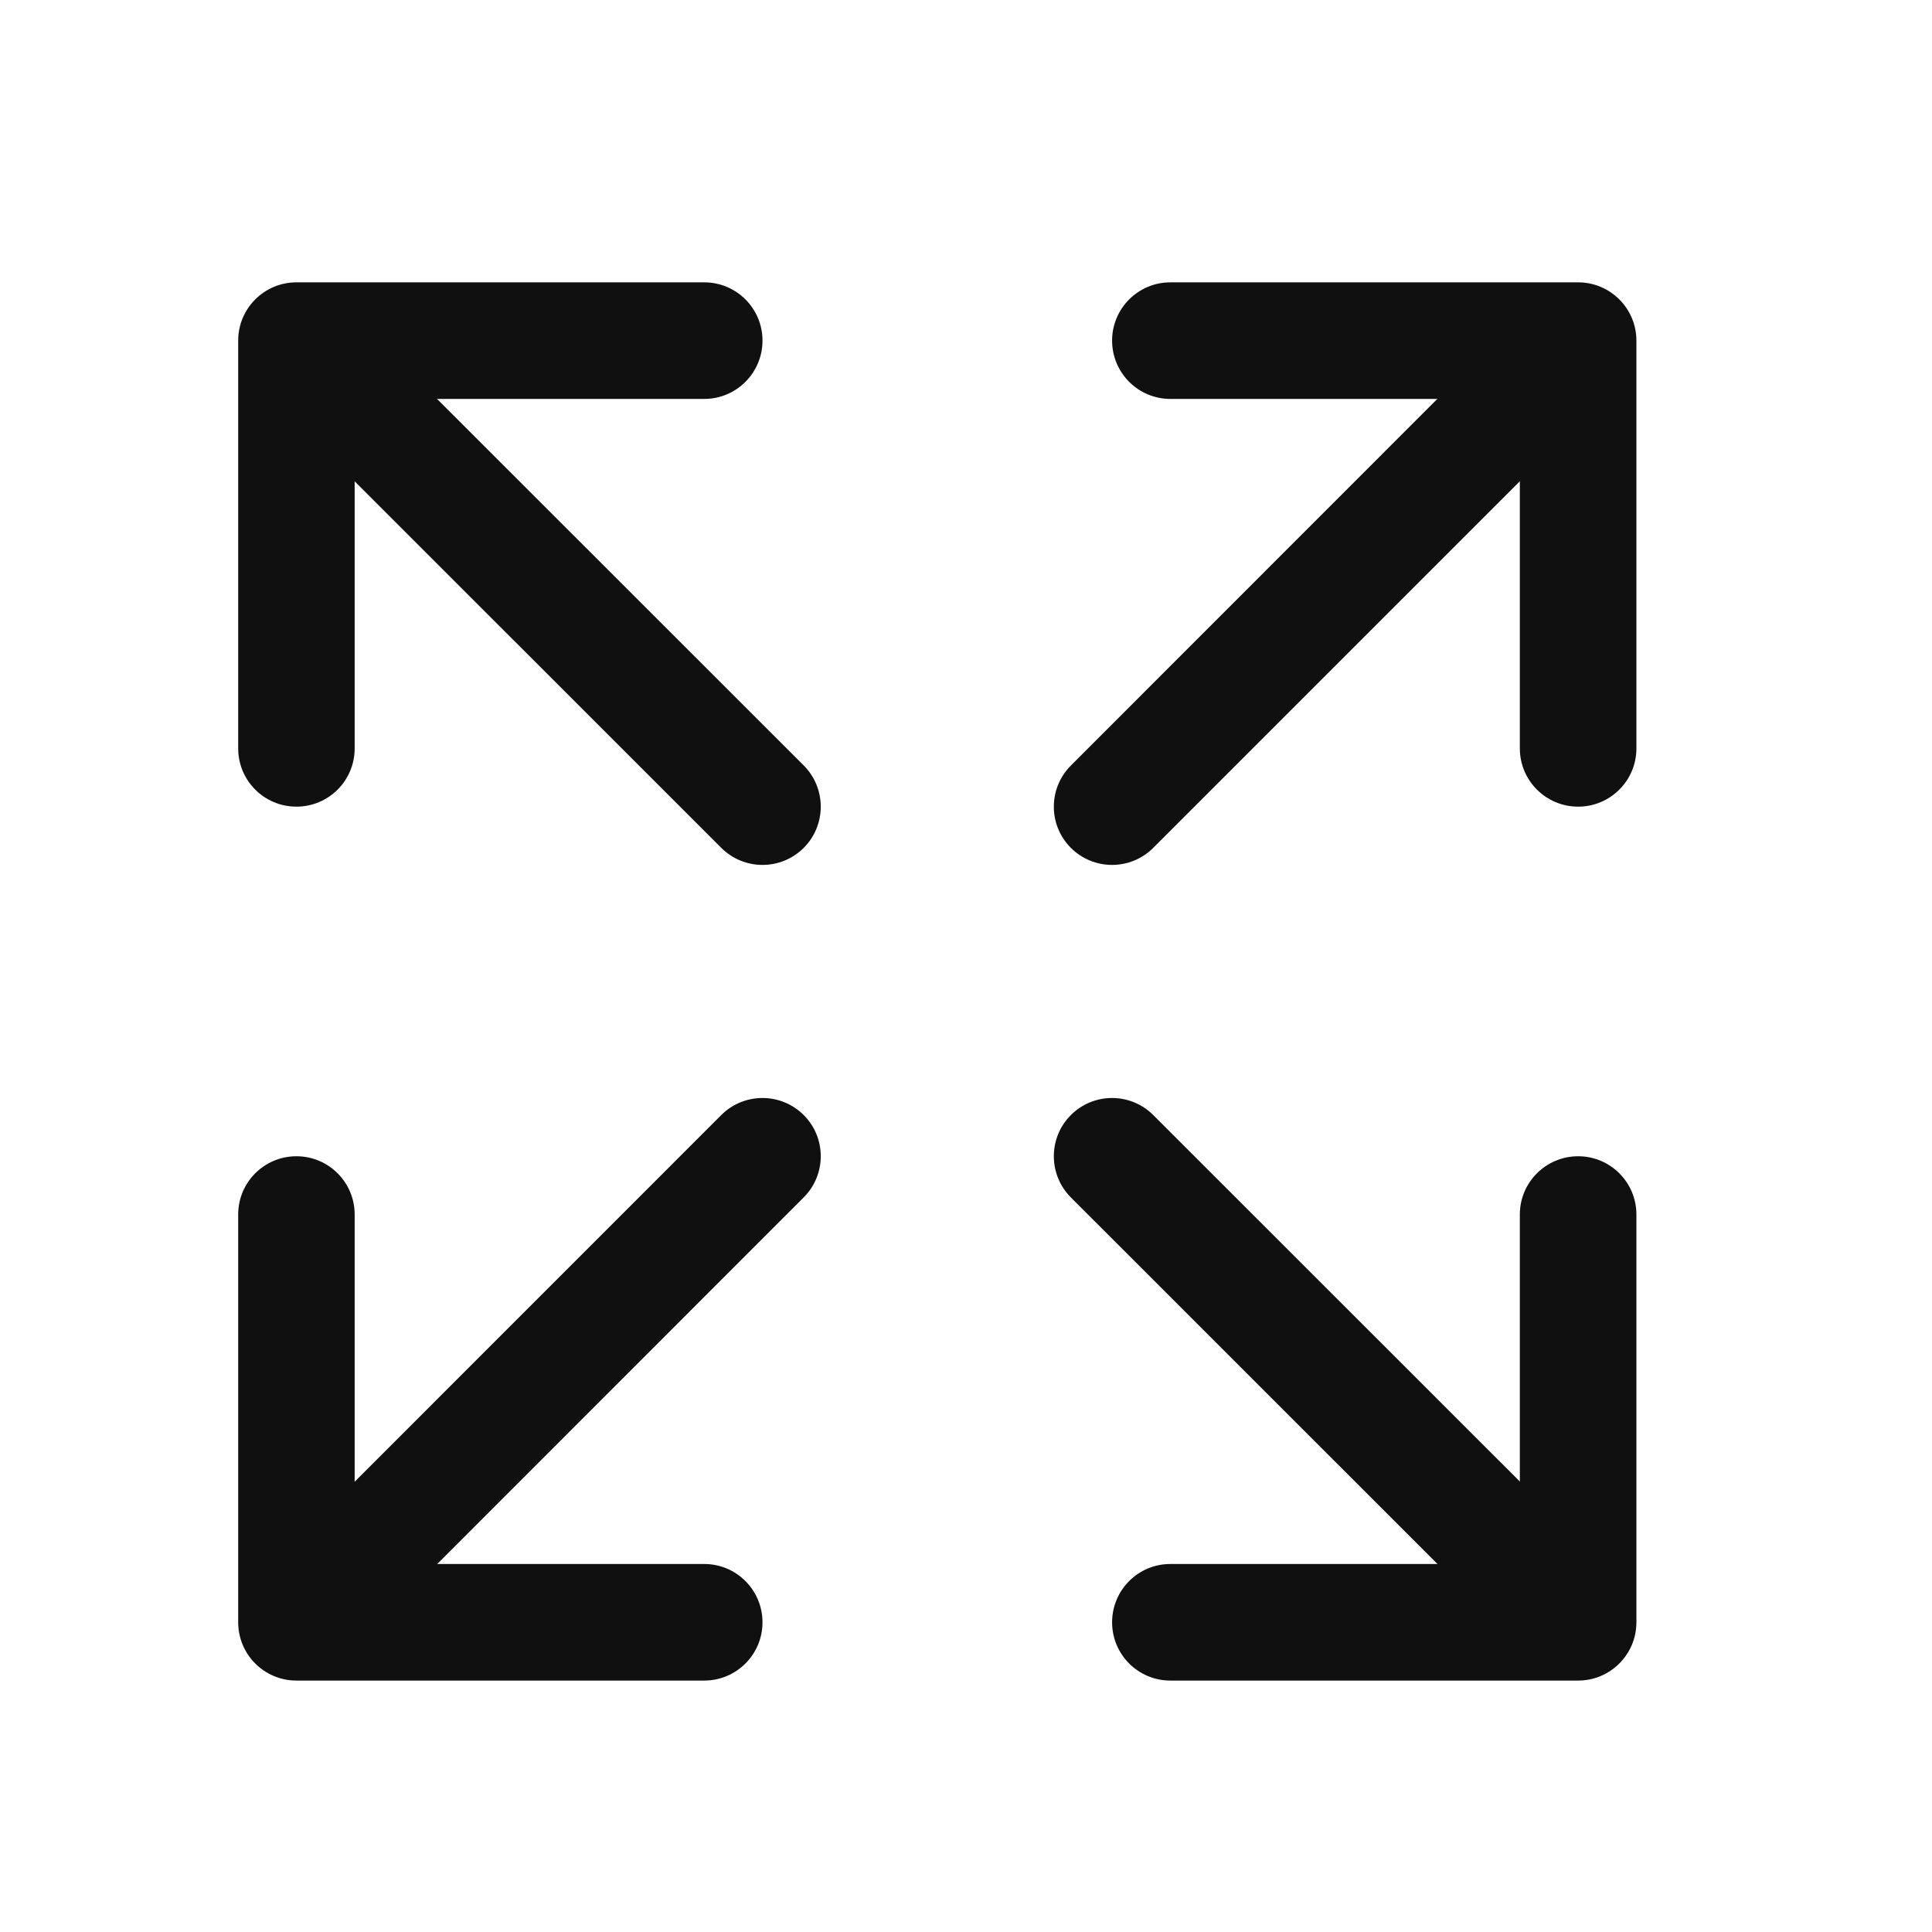
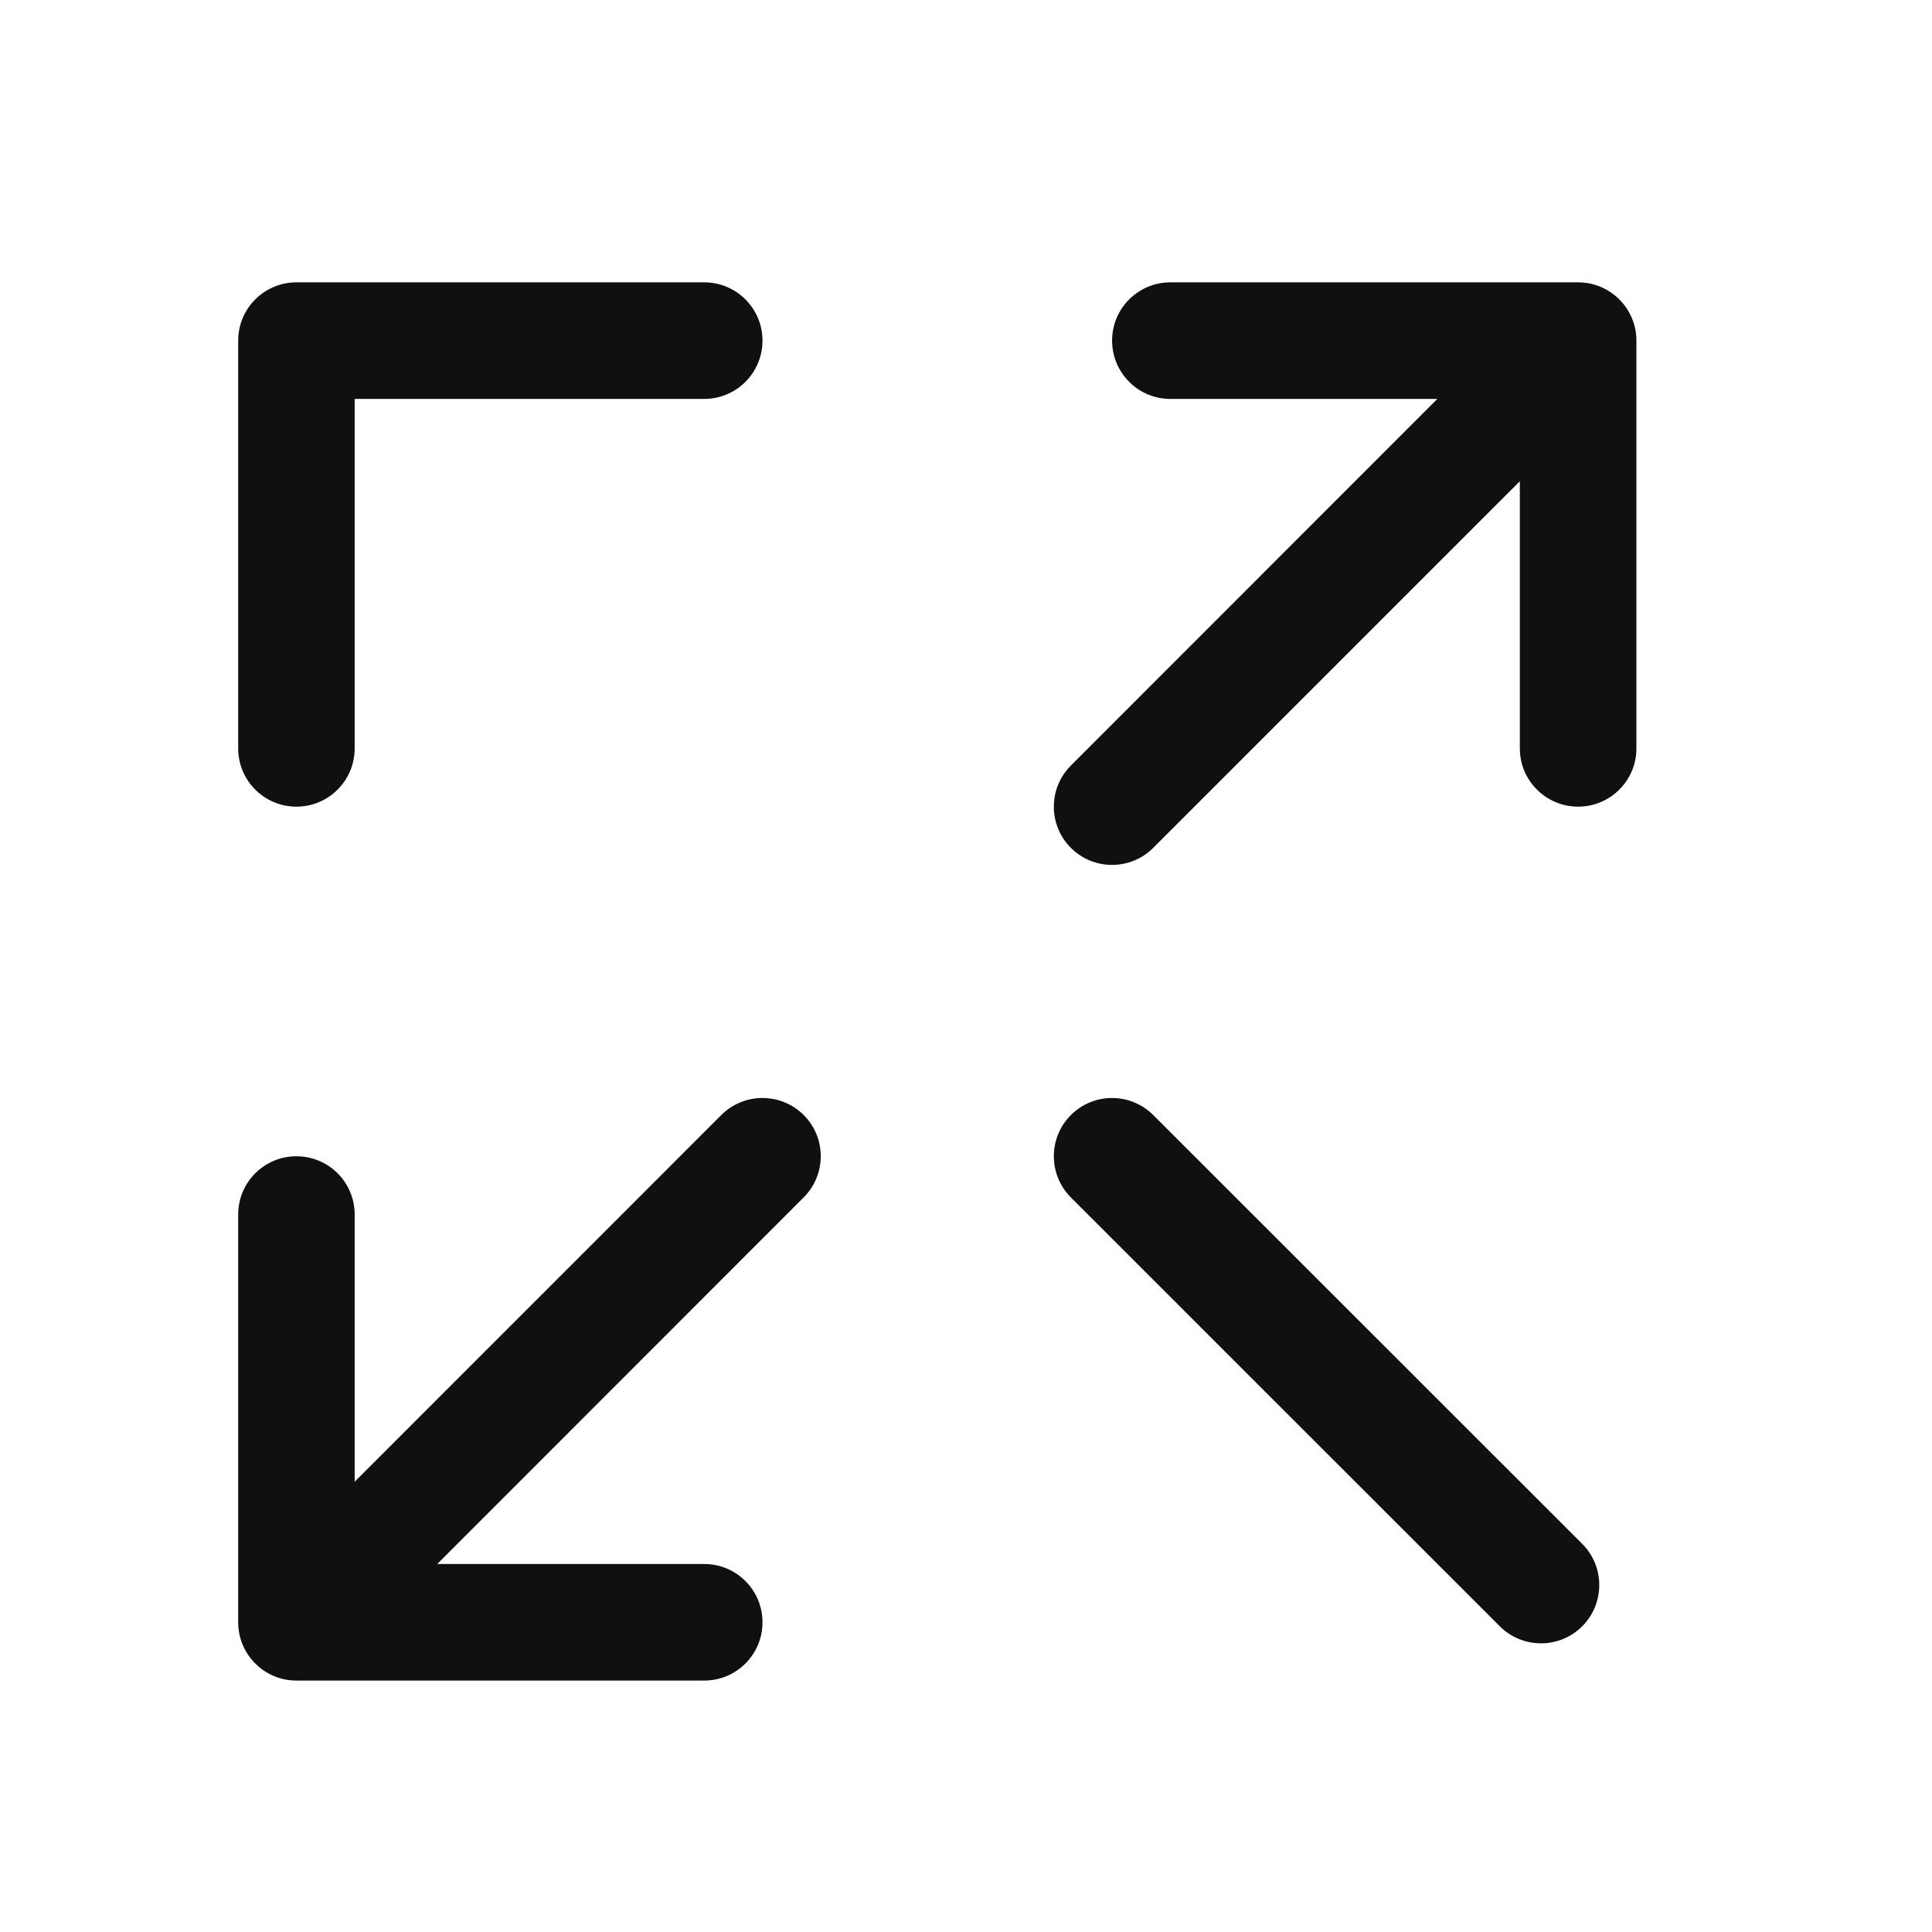
<svg xmlns="http://www.w3.org/2000/svg" width="21" height="21" viewBox="0 0 21 21" fill="none">
-   <path fill-rule="evenodd" clip-rule="evenodd" d="M17.154 12.568C17.503 12.568 17.787 12.851 17.787 13.201V17.634C17.787 17.983 17.503 18.267 17.154 18.267H12.721C12.371 18.267 12.088 17.983 12.088 17.634C12.088 17.284 12.371 17 12.721 17H16.52V13.201C16.52 12.851 16.804 12.568 17.154 12.568Z" fill="#101010" />
  <path fill-rule="evenodd" clip-rule="evenodd" d="M11.64 12.12C11.887 11.873 12.288 11.873 12.535 12.12L17.198 16.781C17.445 17.028 17.445 17.429 17.198 17.677C16.951 17.924 16.549 17.924 16.302 17.677L11.64 13.016C11.393 12.768 11.393 12.367 11.64 12.12Z" fill="#101010" />
  <path fill-rule="evenodd" clip-rule="evenodd" d="M2.589 3.702C2.589 3.353 2.872 3.069 3.222 3.069H7.655C8.005 3.069 8.288 3.353 8.288 3.702C8.288 4.052 8.005 4.336 7.655 4.336H3.855V8.135C3.855 8.485 3.572 8.768 3.222 8.768C2.872 8.768 2.589 8.485 2.589 8.135V3.702Z" fill="#101010" />
-   <path fill-rule="evenodd" clip-rule="evenodd" d="M3.178 3.659C3.425 3.412 3.826 3.412 4.073 3.659L8.736 8.32C8.983 8.568 8.983 8.969 8.736 9.216C8.489 9.463 8.088 9.463 7.84 9.216L3.178 4.555C2.931 4.308 2.931 3.907 3.178 3.659Z" fill="#101010" />
  <path fill-rule="evenodd" clip-rule="evenodd" d="M12.088 3.702C12.088 3.353 12.371 3.069 12.721 3.069H17.154C17.503 3.069 17.787 3.353 17.787 3.702V8.135C17.787 8.485 17.503 8.768 17.154 8.768C16.804 8.768 16.52 8.485 16.52 8.135V4.336H12.721C12.371 4.336 12.088 4.052 12.088 3.702Z" fill="#101010" />
  <path fill-rule="evenodd" clip-rule="evenodd" d="M17.196 3.658C17.444 3.905 17.444 4.306 17.197 4.554L12.535 9.216C12.288 9.463 11.887 9.463 11.64 9.216C11.393 8.969 11.393 8.568 11.64 8.321L16.301 3.658C16.548 3.411 16.949 3.411 17.196 3.658Z" fill="#101010" />
  <path fill-rule="evenodd" clip-rule="evenodd" d="M3.222 12.568C3.572 12.568 3.855 12.851 3.855 13.201V17H7.655C8.005 17 8.288 17.284 8.288 17.634C8.288 17.983 8.005 18.267 7.655 18.267H3.222C2.872 18.267 2.589 17.983 2.589 17.634V13.201C2.589 12.851 2.872 12.568 3.222 12.568Z" fill="#101010" />
  <path fill-rule="evenodd" clip-rule="evenodd" d="M8.736 12.12C8.983 12.367 8.983 12.768 8.736 13.015L4.075 17.678C3.827 17.925 3.427 17.925 3.179 17.678C2.932 17.431 2.932 17.03 3.179 16.782L7.84 12.12C8.087 11.873 8.488 11.873 8.736 12.12Z" fill="#101010" />
</svg>